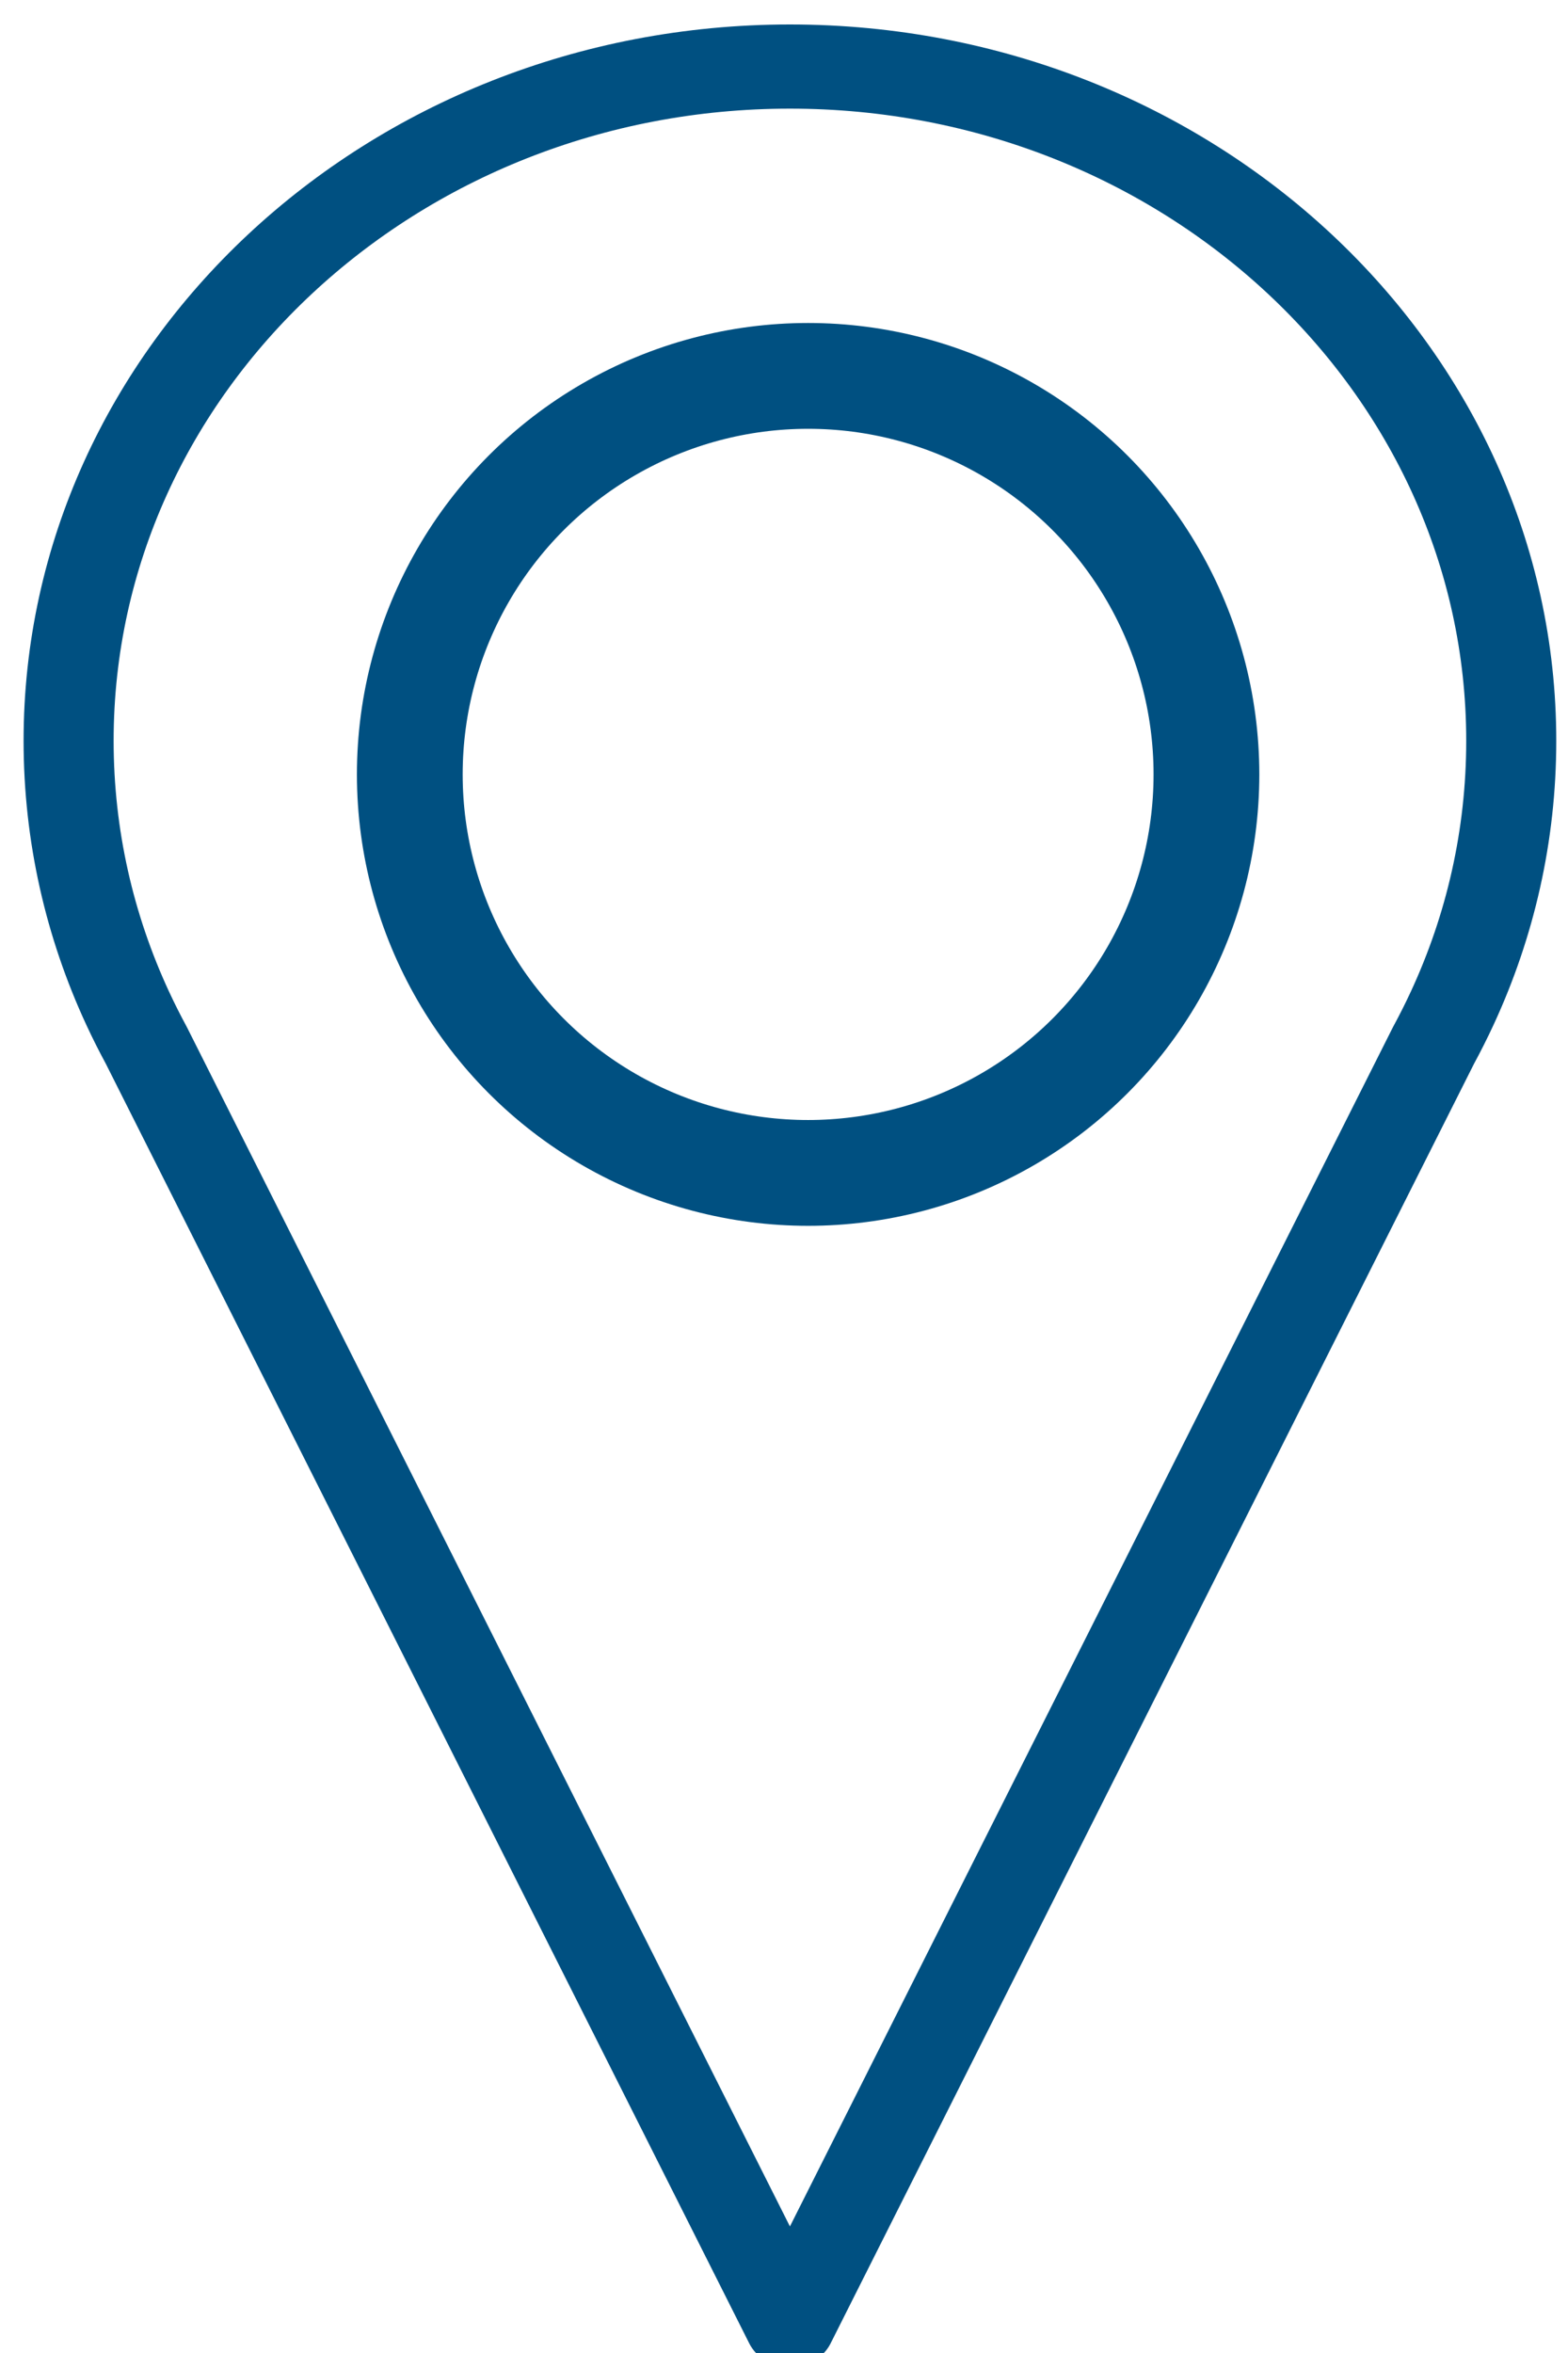
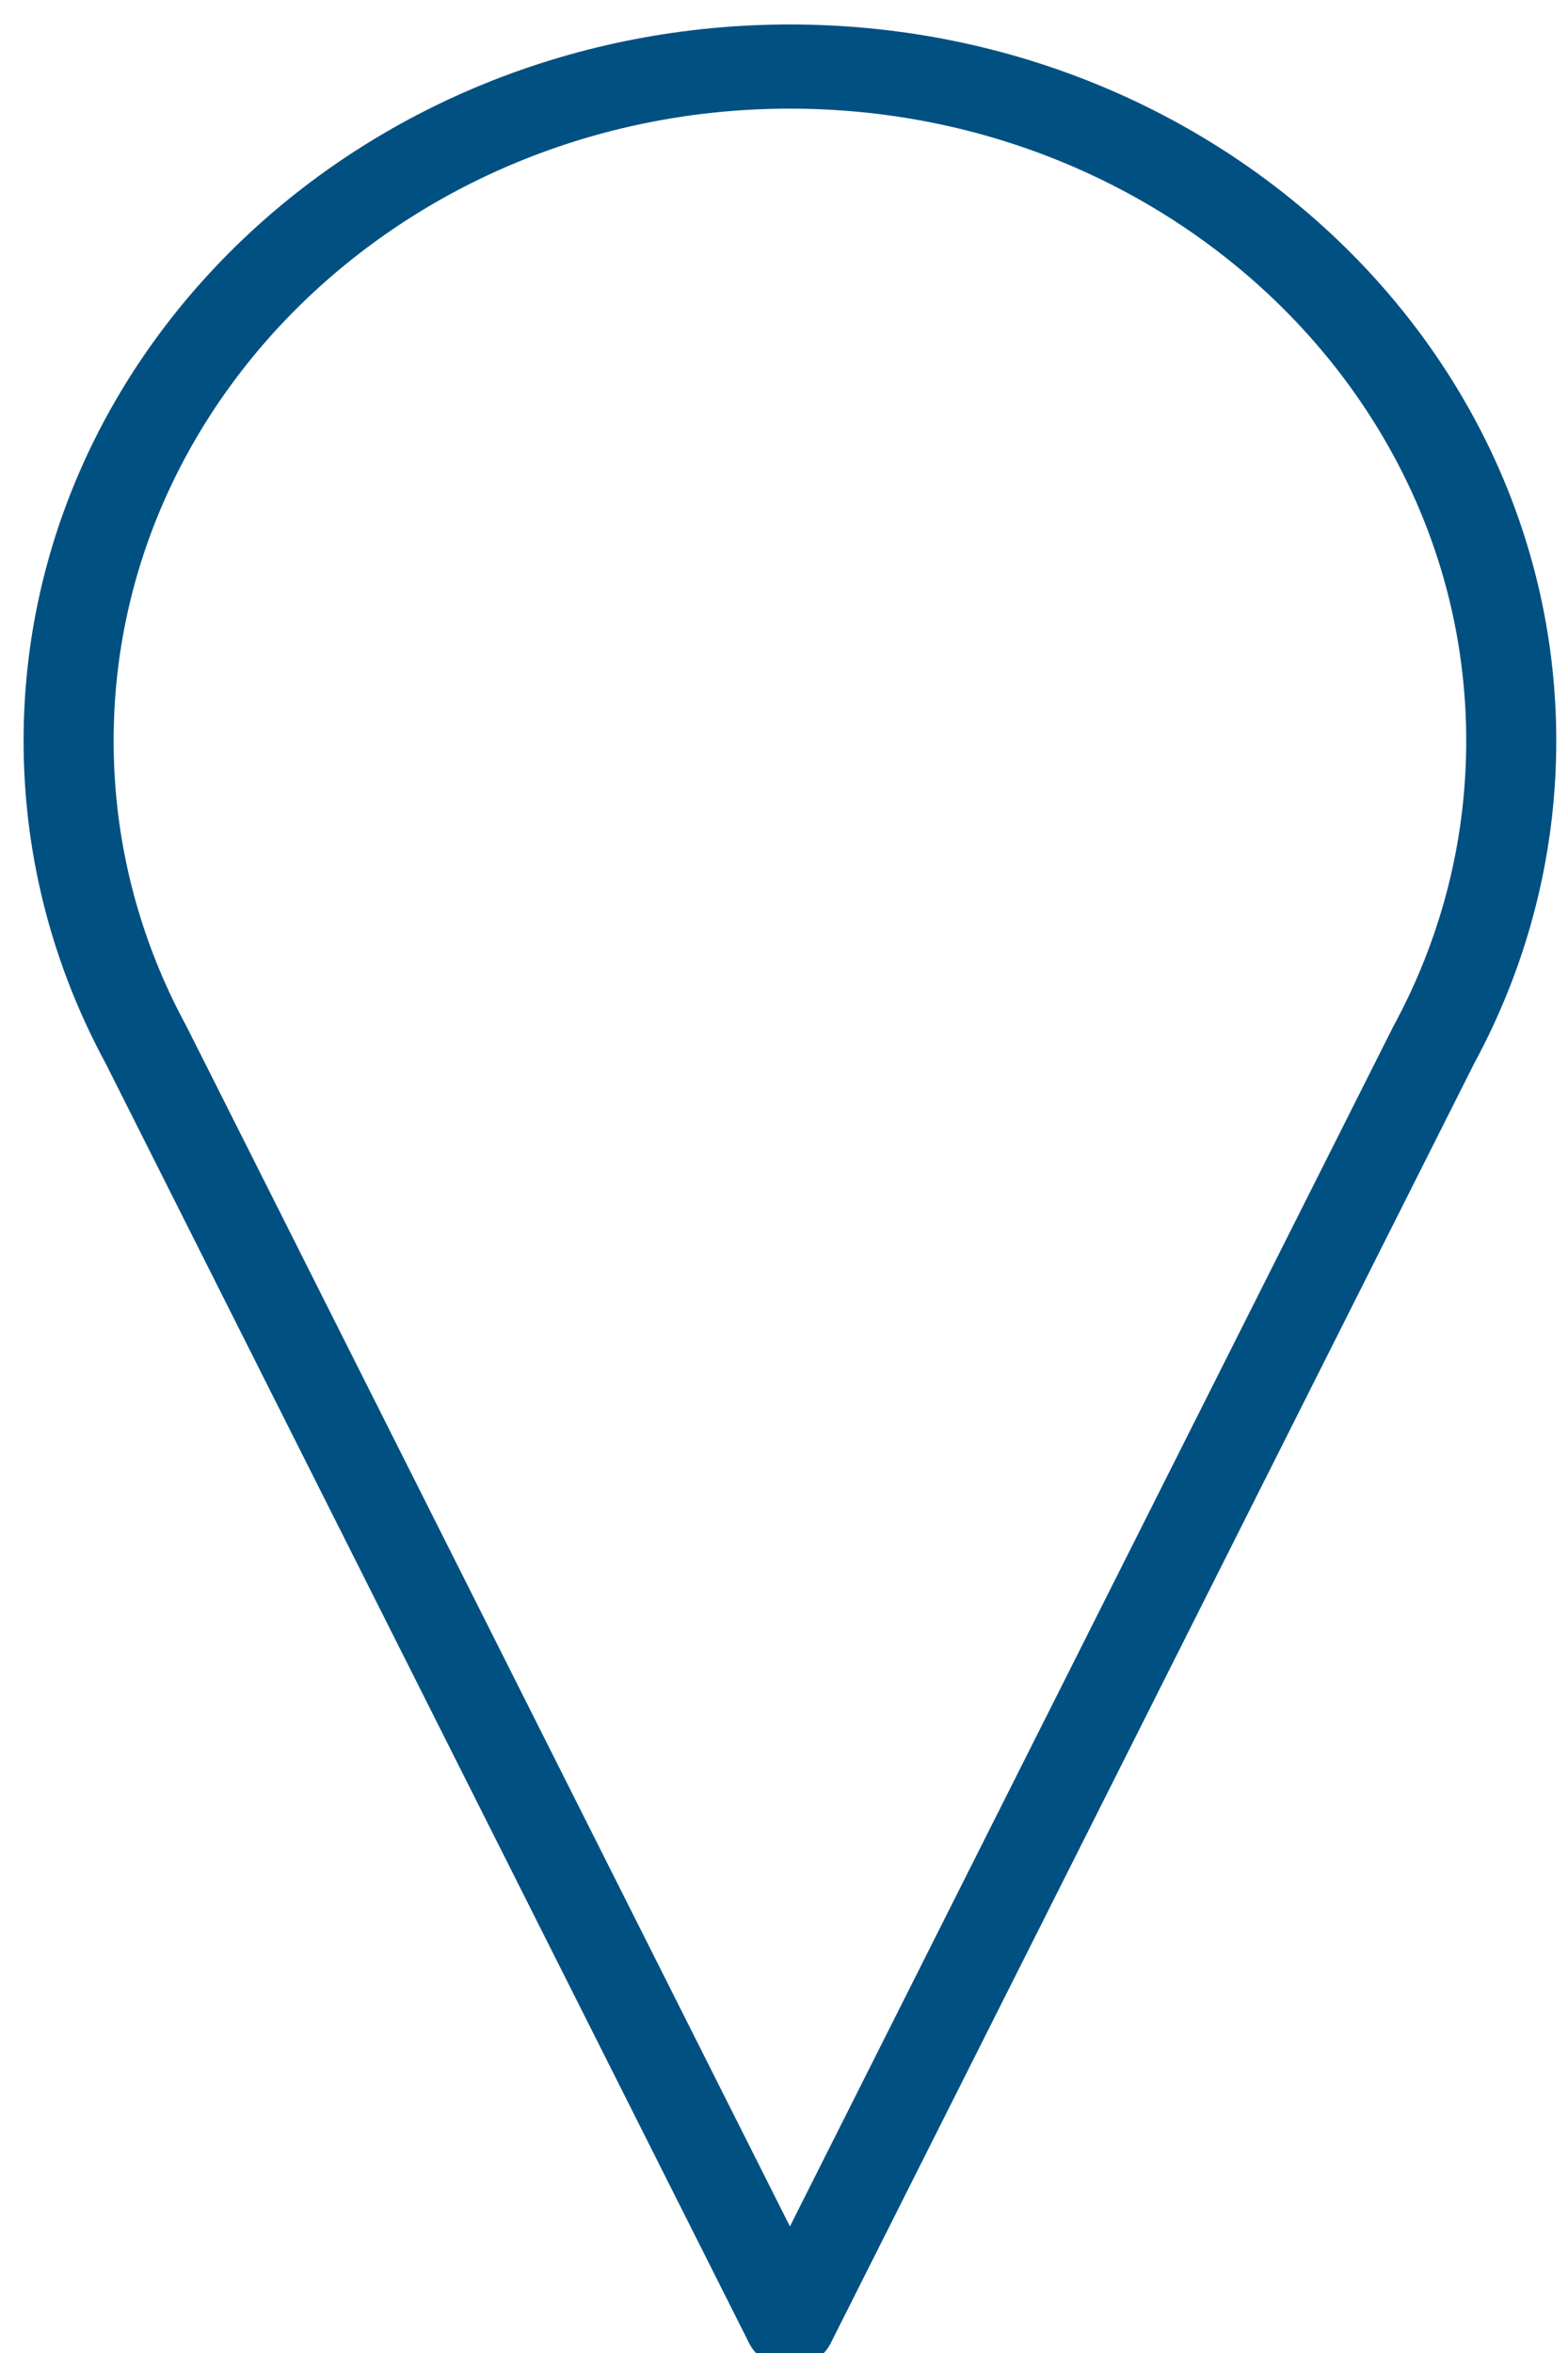
<svg xmlns="http://www.w3.org/2000/svg" width="100%" height="100%" viewBox="0 0 48 72" version="1.1" xml:space="preserve" style="fill-rule:evenodd;clip-rule:evenodd;stroke-linejoin:round;stroke-miterlimit:1.5;">
  <g transform="matrix(1,0,0,1,-478,-877)">
    <g transform="matrix(1.778,0,0,1.443,6.398,2.445)">
      <g id="location-icon" transform="matrix(0.381,0,0,0.381,167.714,346.479)">
        <g transform="matrix(0.562,0,0,0.647,0,45.802)">
          <path d="M465.746,1069C462.693,1061.95 461,1054.17 461,1046C461,1013.99 486.989,988 519,988C551.011,988 577,1013.99 577,1046C577,1054.17 575.307,1061.95 572.254,1069C571.782,1070.09 571.278,1071.16 570.742,1072.22L519,1182.31L467.258,1072.22C466.722,1071.16 466.218,1070.09 465.746,1069Z" style="fill:none;stroke:rgb(0,80,129);stroke-width:7.24px;" />
        </g>
        <g transform="matrix(0.9,0,0,1.109,-38.7,-352.404)">
-           <circle cx="368" cy="971" r="20" style="fill:none;stroke:rgb(0,80,129);stroke-width:5.31px;" />
-         </g>
+           </g>
      </g>
    </g>
  </g>
</svg>